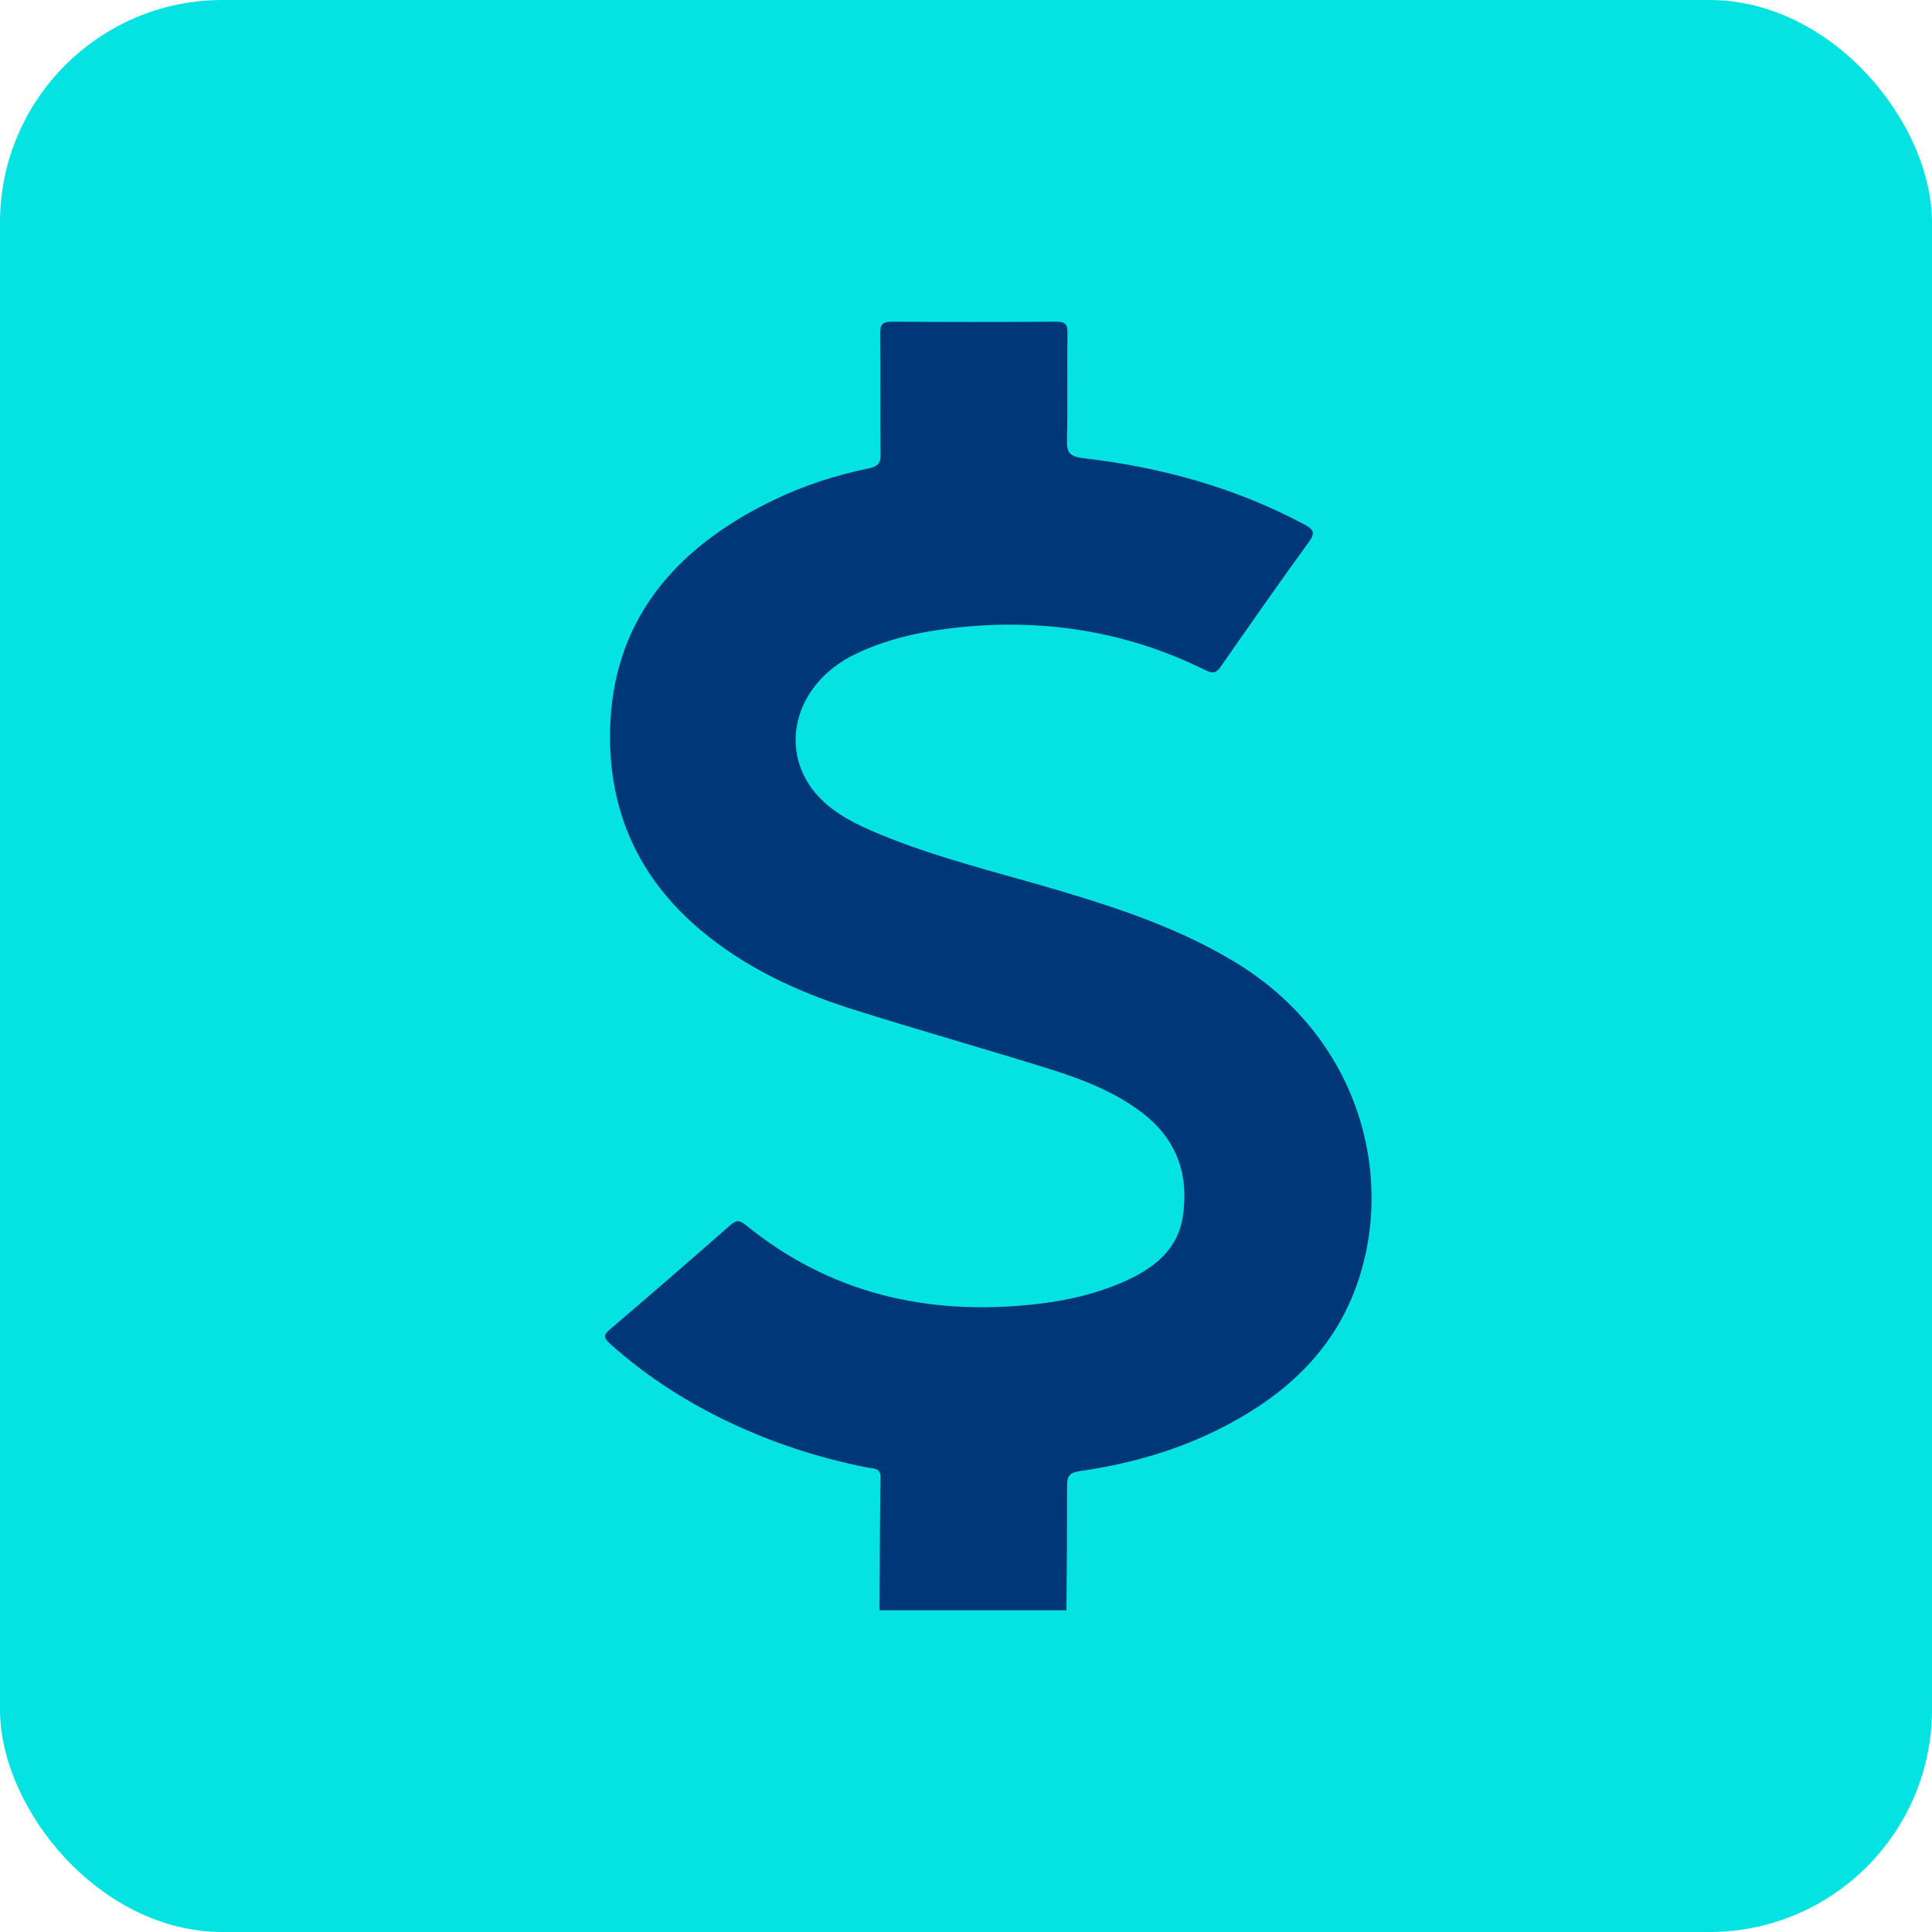
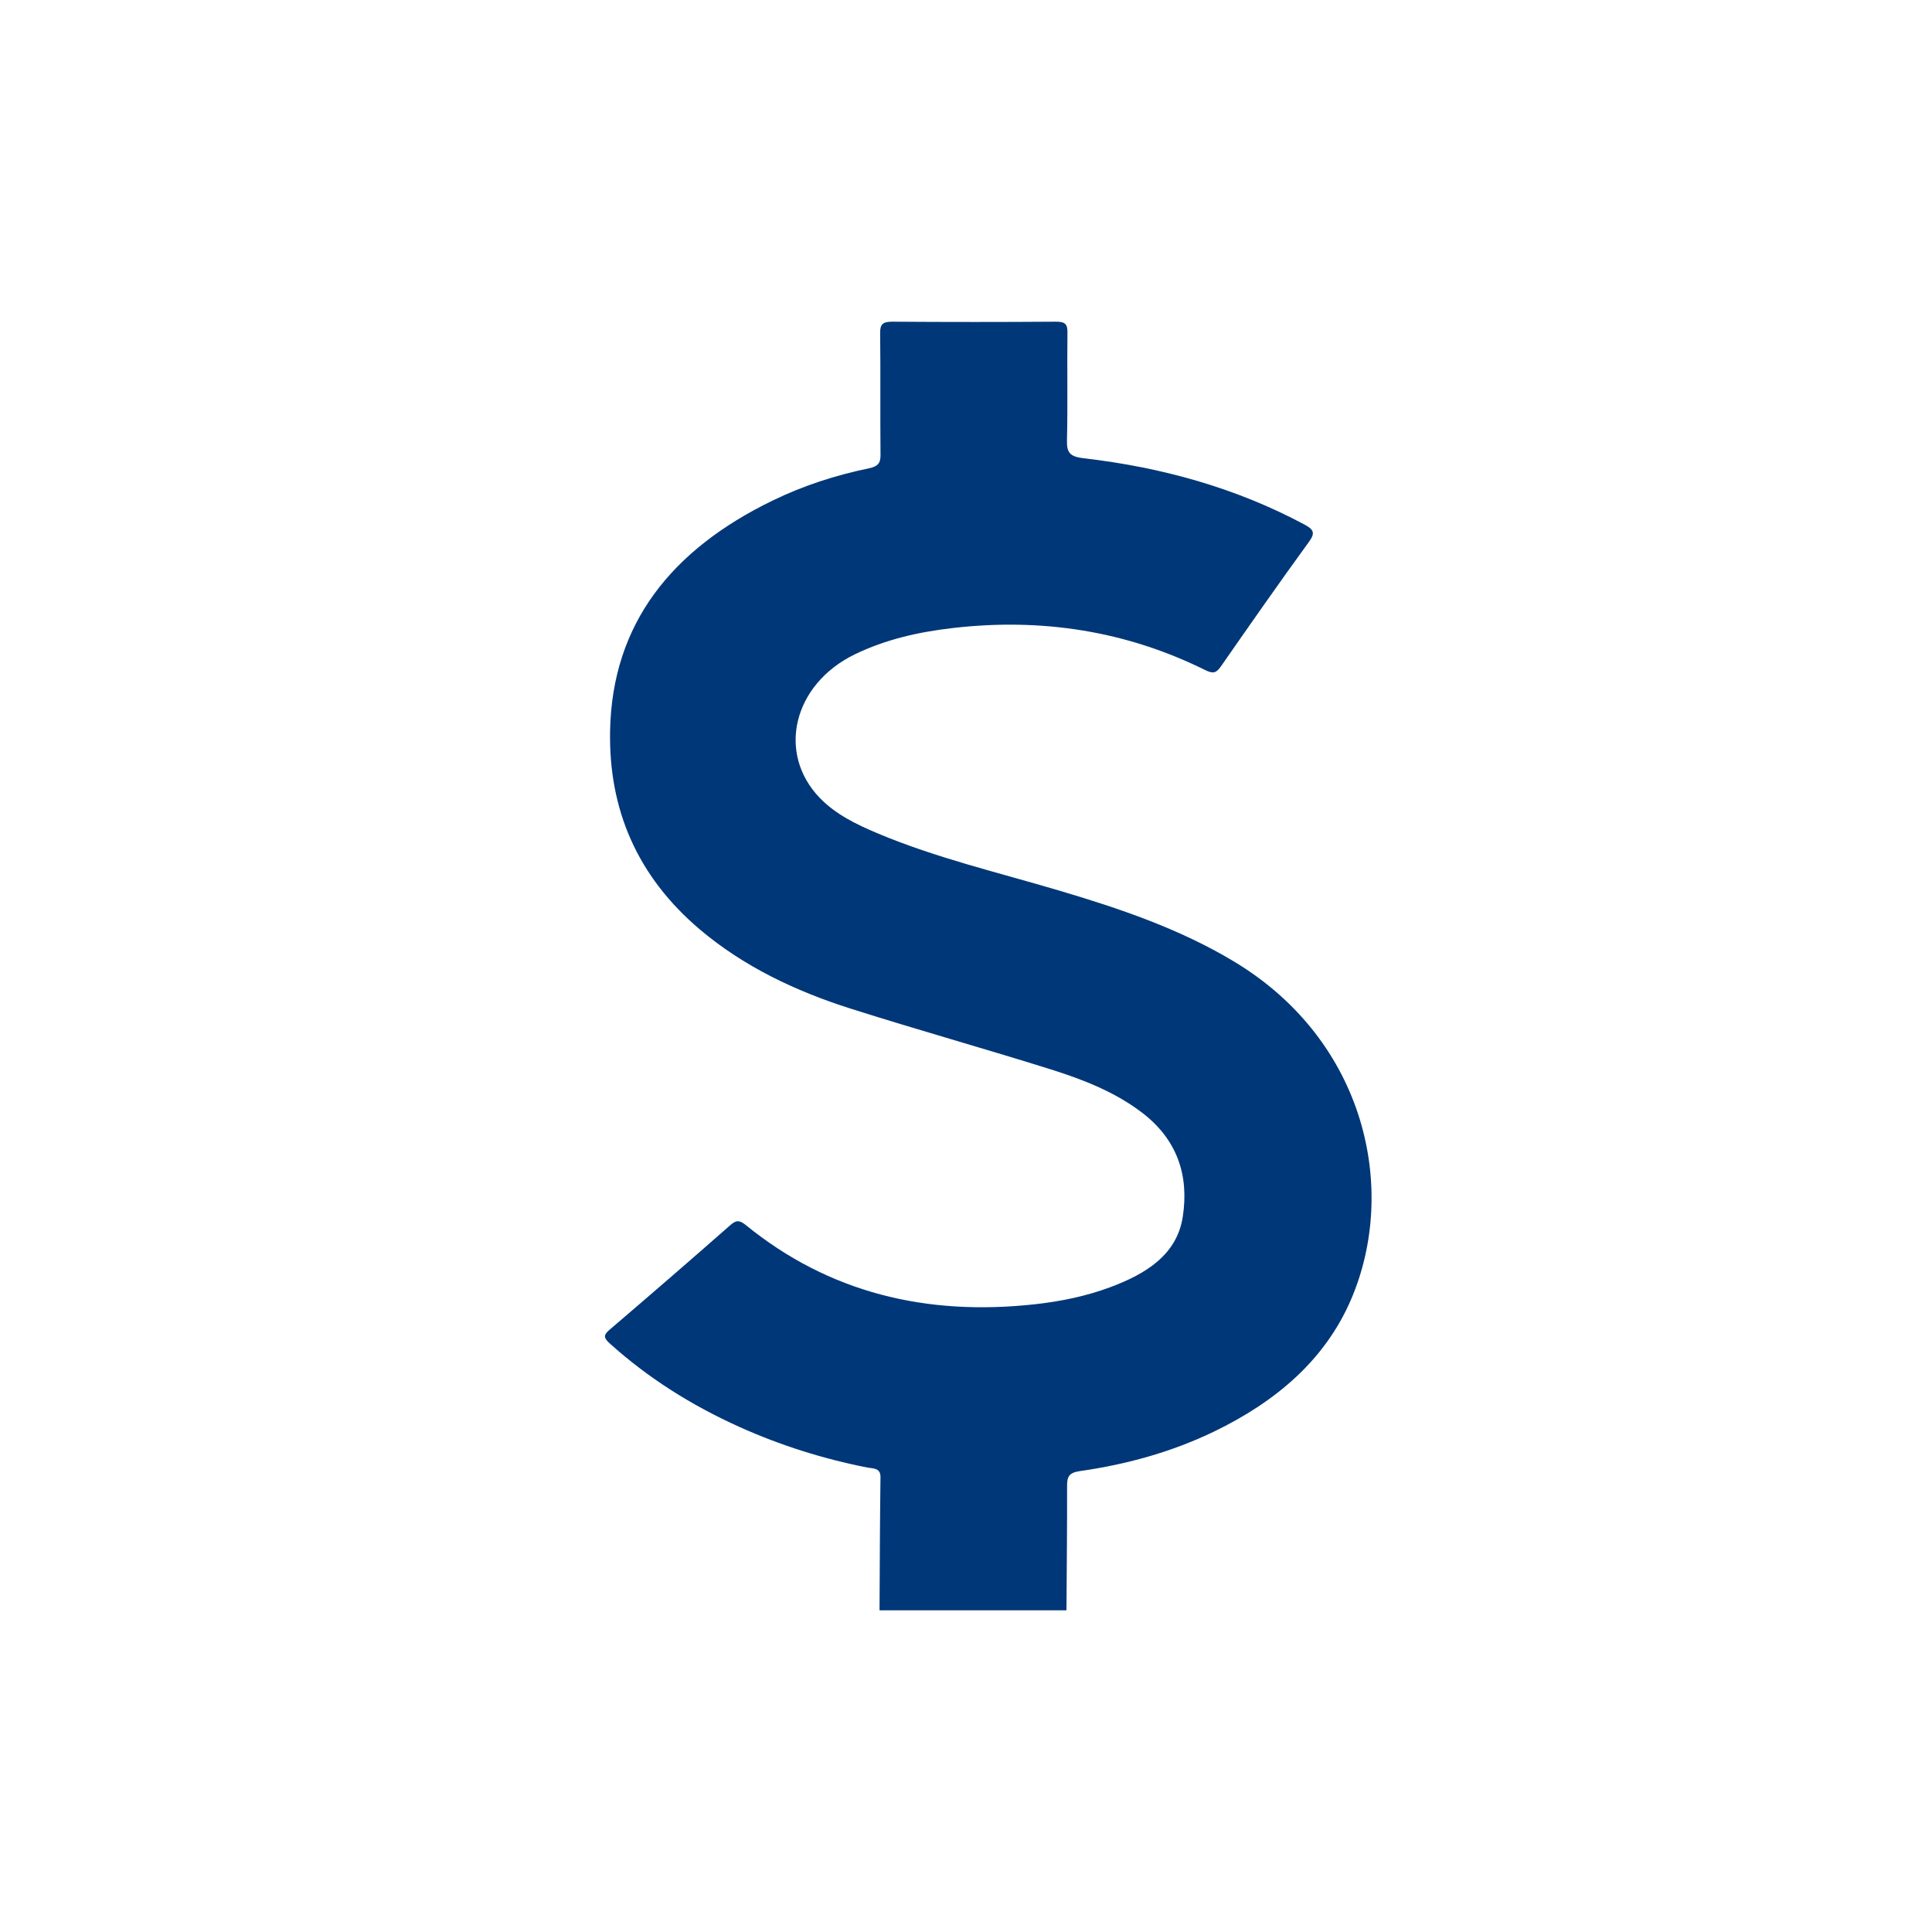
<svg xmlns="http://www.w3.org/2000/svg" width="69" height="69" viewBox="0 0 69 69" fill="none">
-   <rect width="69" height="69" rx="7.949" fill="#04E2E2" />
  <path d="M31.412 57.509C31.421 55.922 31.425 54.335 31.446 52.75C31.449 52.418 31.176 52.45 30.981 52.413C29.392 52.1 27.868 51.619 26.409 50.962C24.694 50.19 23.14 49.21 21.776 47.979C21.564 47.787 21.54 47.686 21.77 47.491C23.218 46.254 24.657 45.009 26.084 43.754C26.301 43.562 26.42 43.579 26.638 43.754C29.596 46.161 33.066 47.01 36.956 46.581C37.887 46.479 38.792 46.292 39.658 45.969C40.937 45.491 42.037 44.809 42.243 43.448C42.467 41.983 42.052 40.684 40.749 39.708C39.798 38.993 38.683 38.555 37.54 38.196C35.161 37.449 32.754 36.777 30.379 36.022C28.405 35.395 26.567 34.52 25.011 33.209C22.74 31.292 21.735 28.885 21.789 26.099C21.863 22.274 23.985 19.63 27.589 17.879C28.676 17.35 29.832 16.974 31.031 16.726C31.353 16.66 31.451 16.539 31.447 16.247C31.433 14.794 31.451 13.341 31.434 11.889C31.431 11.573 31.535 11.488 31.875 11.489C33.823 11.503 35.77 11.503 37.716 11.489C38.045 11.488 38.127 11.583 38.123 11.87C38.108 13.158 38.136 14.447 38.106 15.735C38.095 16.167 38.214 16.311 38.709 16.367C41.493 16.689 44.134 17.424 46.572 18.725C46.908 18.905 46.99 19.021 46.75 19.349C45.682 20.818 44.643 22.307 43.606 23.797C43.442 24.033 43.333 24.074 43.043 23.931C40.221 22.533 37.211 22.062 34.033 22.429C32.804 22.57 31.62 22.839 30.526 23.371C28.327 24.441 27.736 26.897 29.277 28.496C29.842 29.081 30.579 29.442 31.34 29.761C33.425 30.639 35.646 31.159 37.82 31.804C40 32.45 42.136 33.175 44.072 34.34C48.789 37.177 49.938 42.497 48.248 46.419C47.317 48.578 45.561 50.064 43.351 51.131C41.848 51.855 40.24 52.301 38.567 52.539C38.166 52.597 38.11 52.75 38.11 53.065C38.114 54.546 38.097 56.027 38.088 57.511H31.41L31.412 57.509Z" fill="#003778" />
</svg>